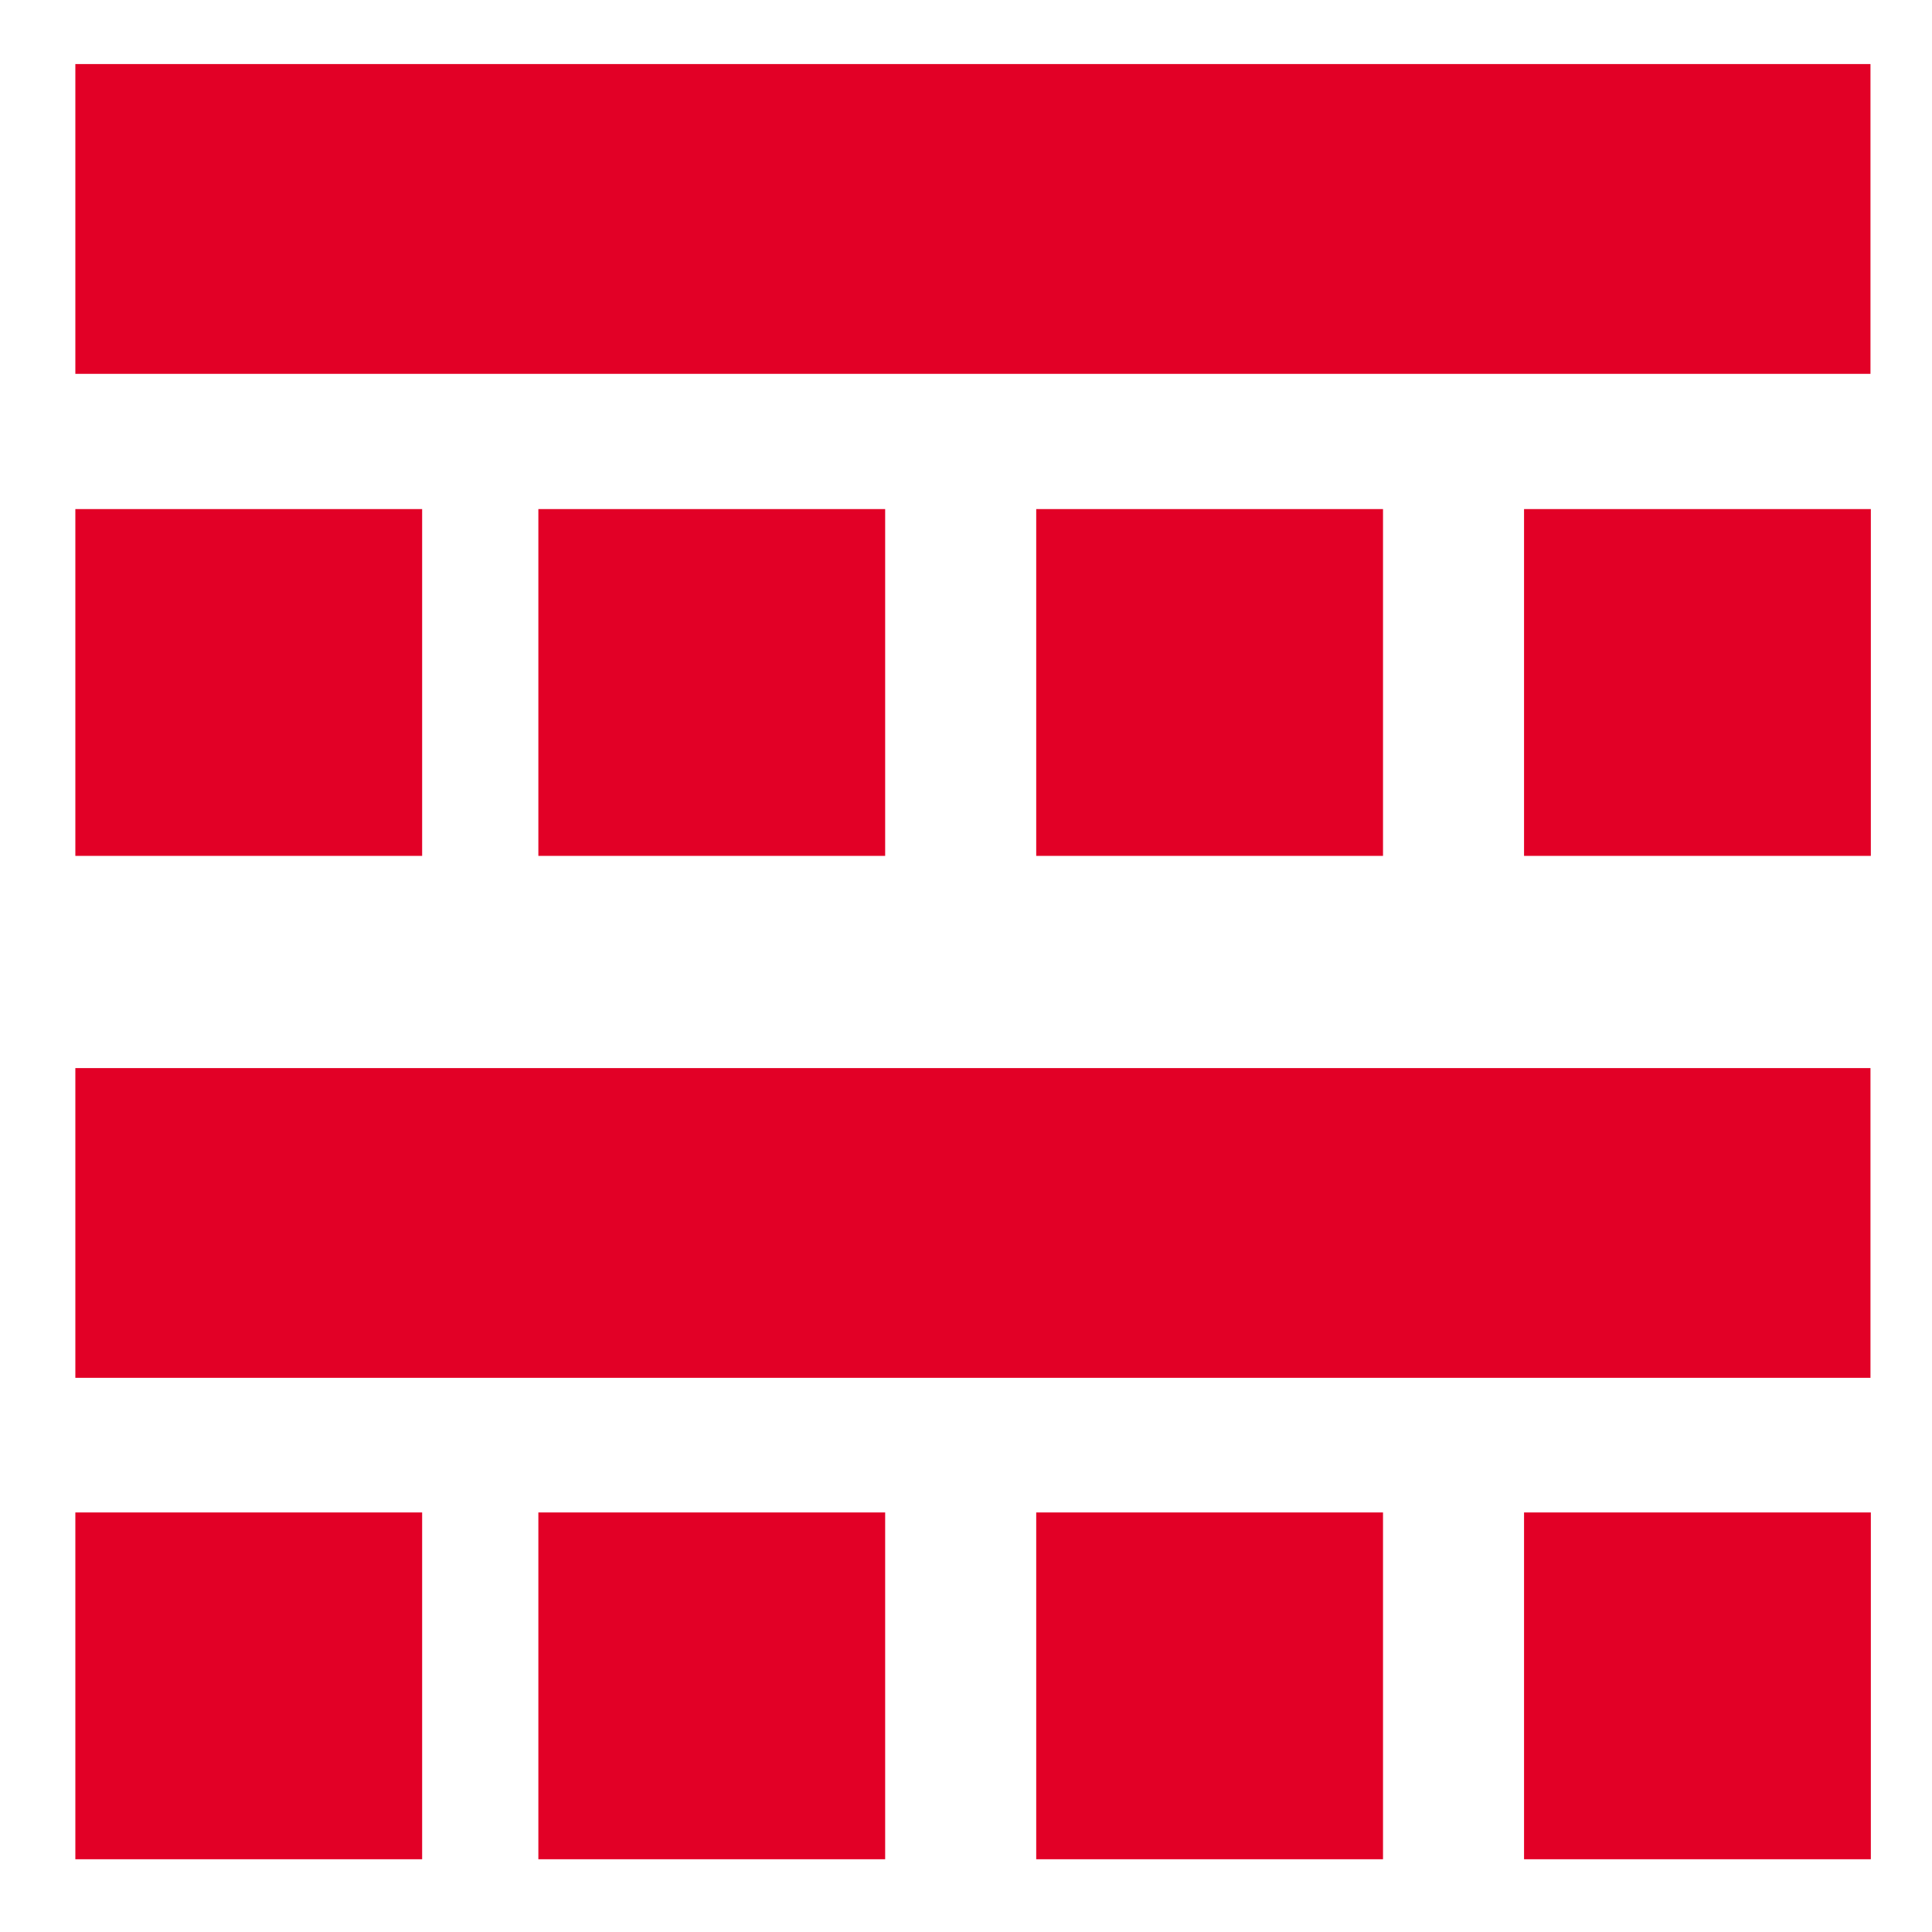
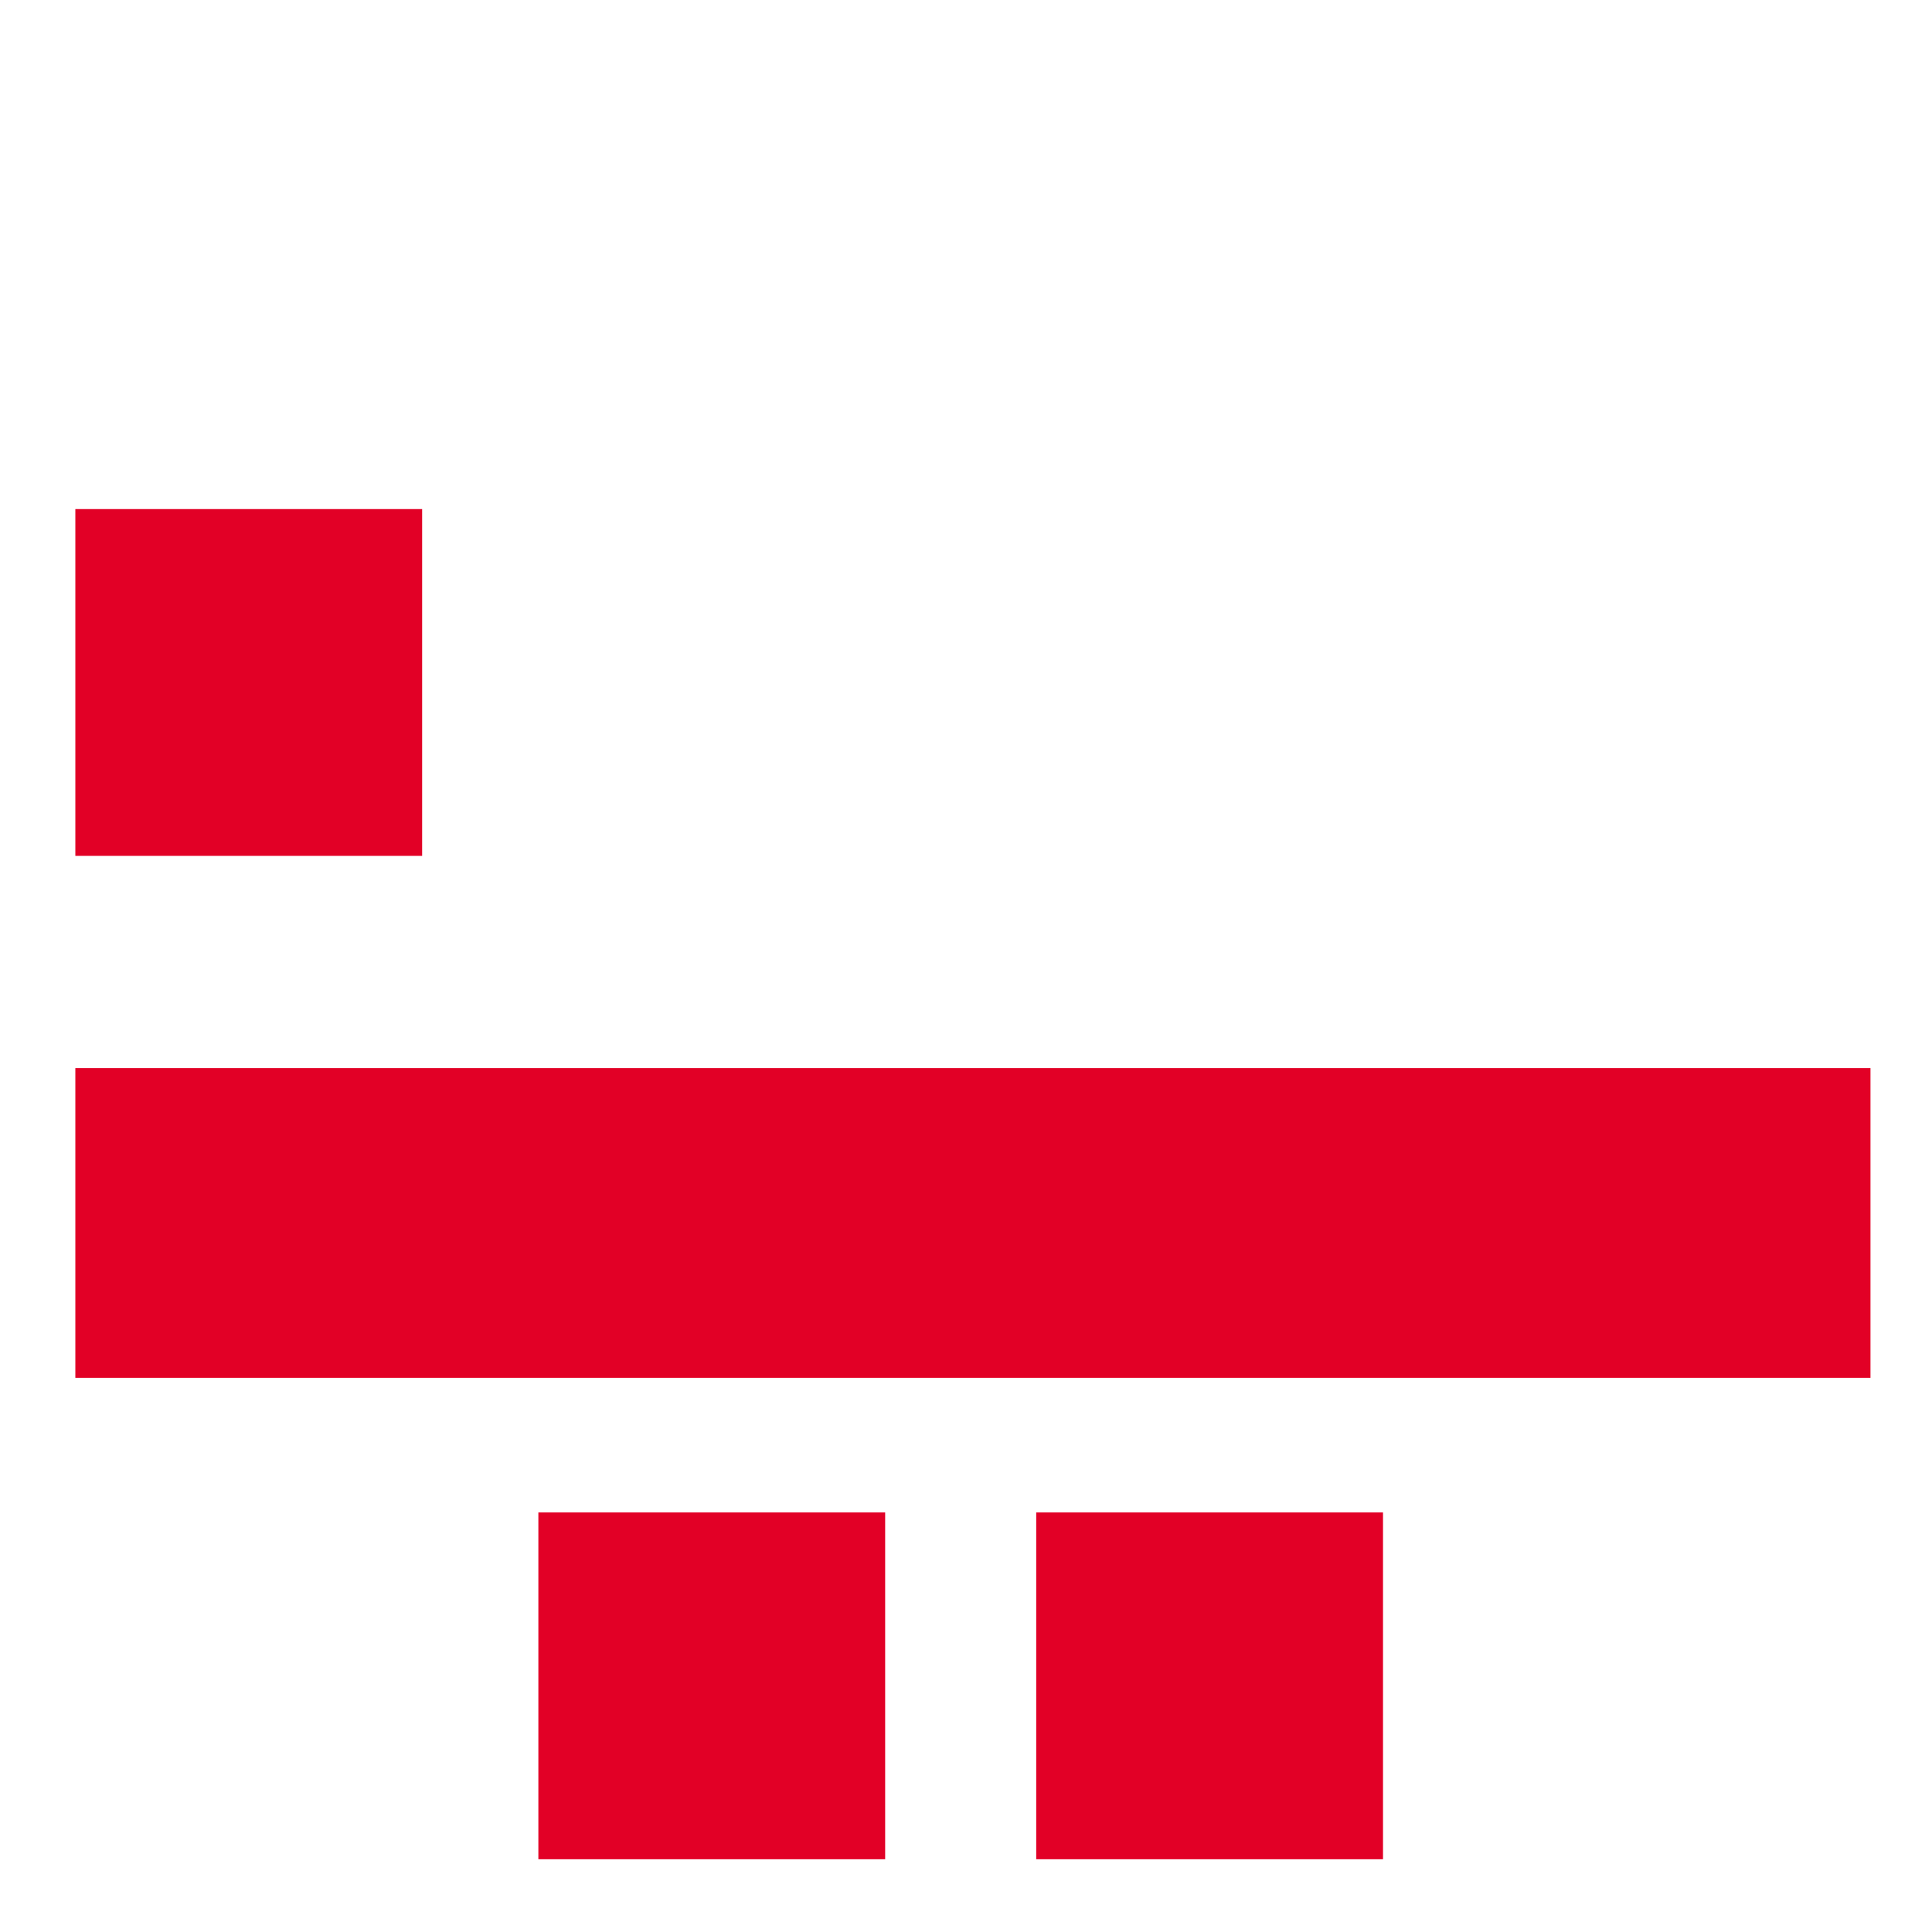
<svg xmlns="http://www.w3.org/2000/svg" width="32" height="32" viewBox="0 0 32 32" fill="none">
-   <path d="M30.981 1.061H1.248V6.192H30.981V1.061Z" fill="#E20026" />
  <path d="M6.992 8.432H1.248V14.176H6.992V8.432Z" fill="#E20026" />
-   <path d="M14.661 8.432H8.917V14.176H14.661V8.432Z" fill="#E20026" />
-   <path d="M22.907 8.432H17.163V14.176H22.907V8.432Z" fill="#E20026" />
-   <path d="M30.987 8.432H25.243V14.176H30.987V8.432Z" fill="#E20026" />
+   <path d="M30.987 8.432H25.243V14.176V8.432Z" fill="#E20026" />
  <path d="M30.981 17.691H1.248V22.821H30.981V17.691Z" fill="#E20026" />
-   <path d="M6.992 25.051H1.248V30.795H6.992V25.051Z" fill="#E20026" />
  <path d="M14.661 25.051H8.917V30.795H14.661V25.051Z" fill="#E20026" />
  <path d="M22.907 25.051H17.163V30.795H22.907V25.051Z" fill="#E20026" />
-   <path d="M30.987 25.051H25.243V30.795H30.987V25.051Z" fill="#E20026" />
</svg>